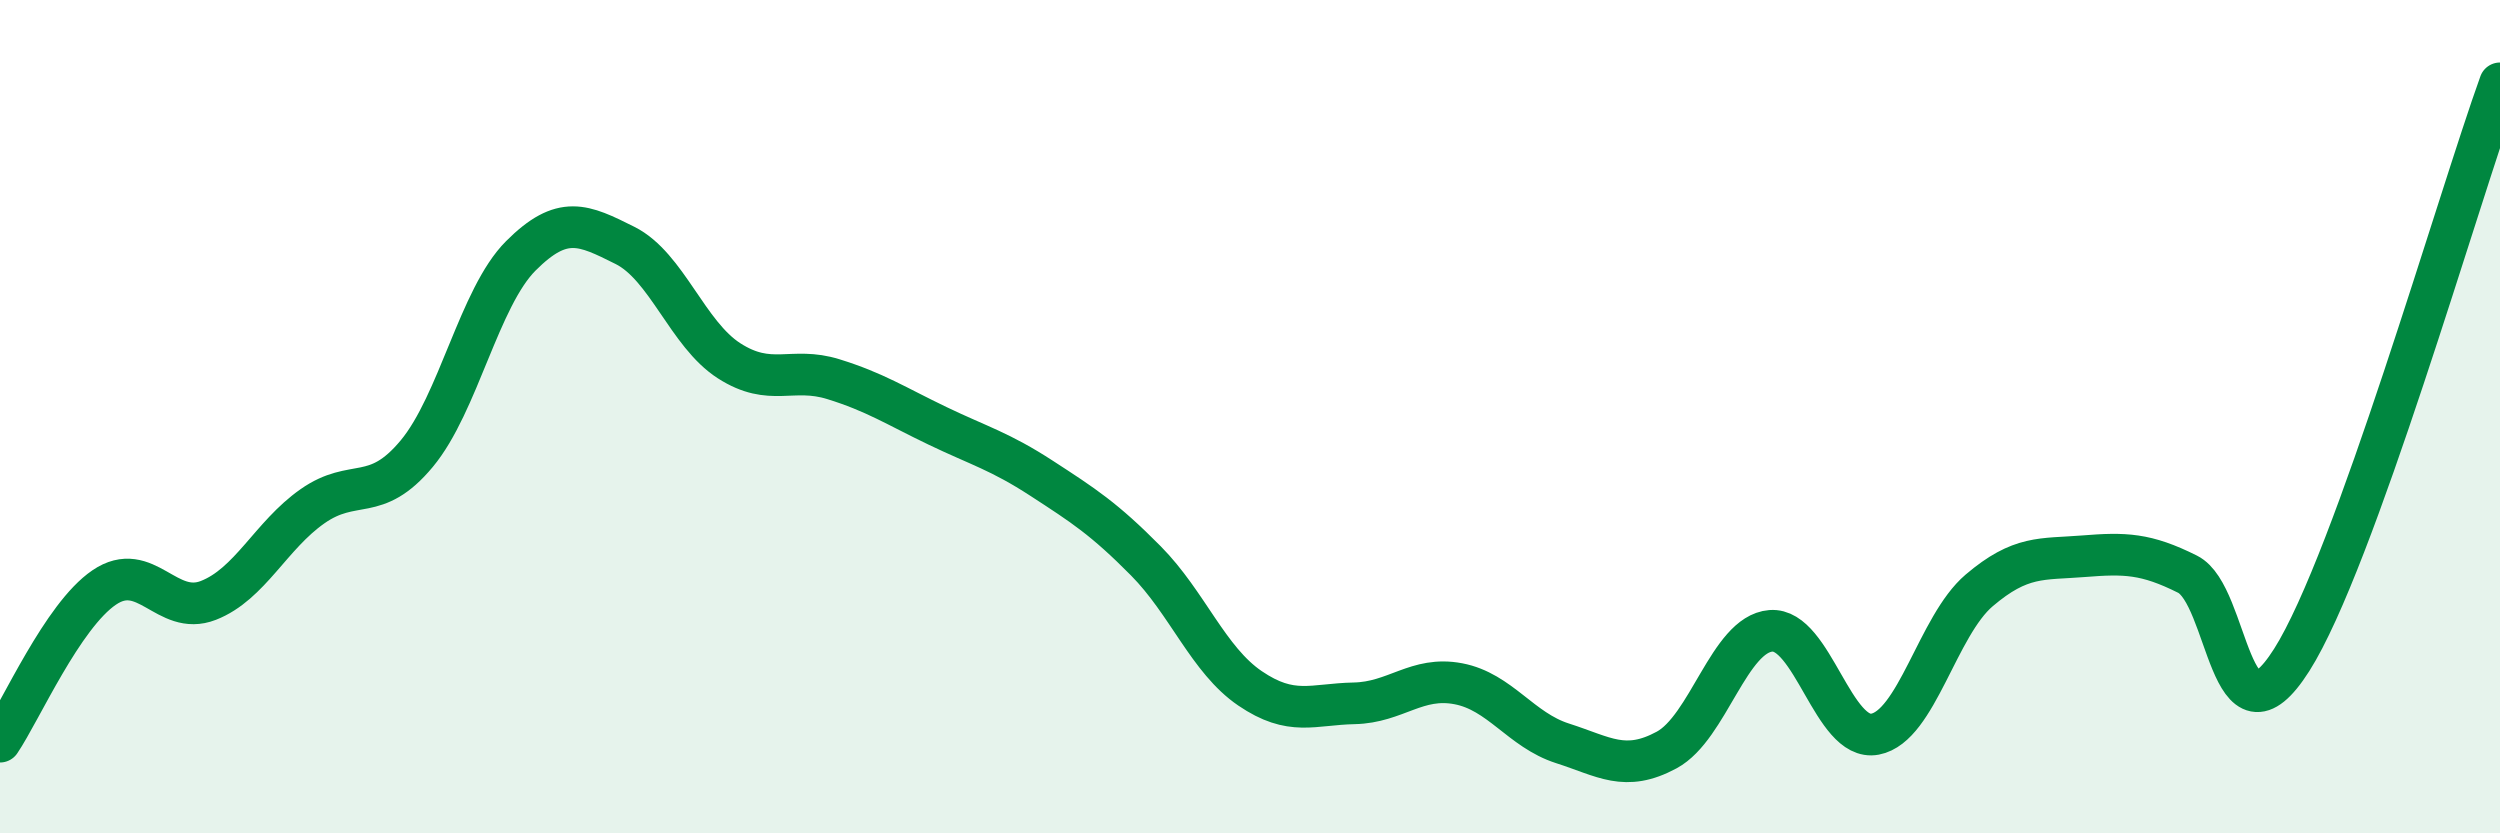
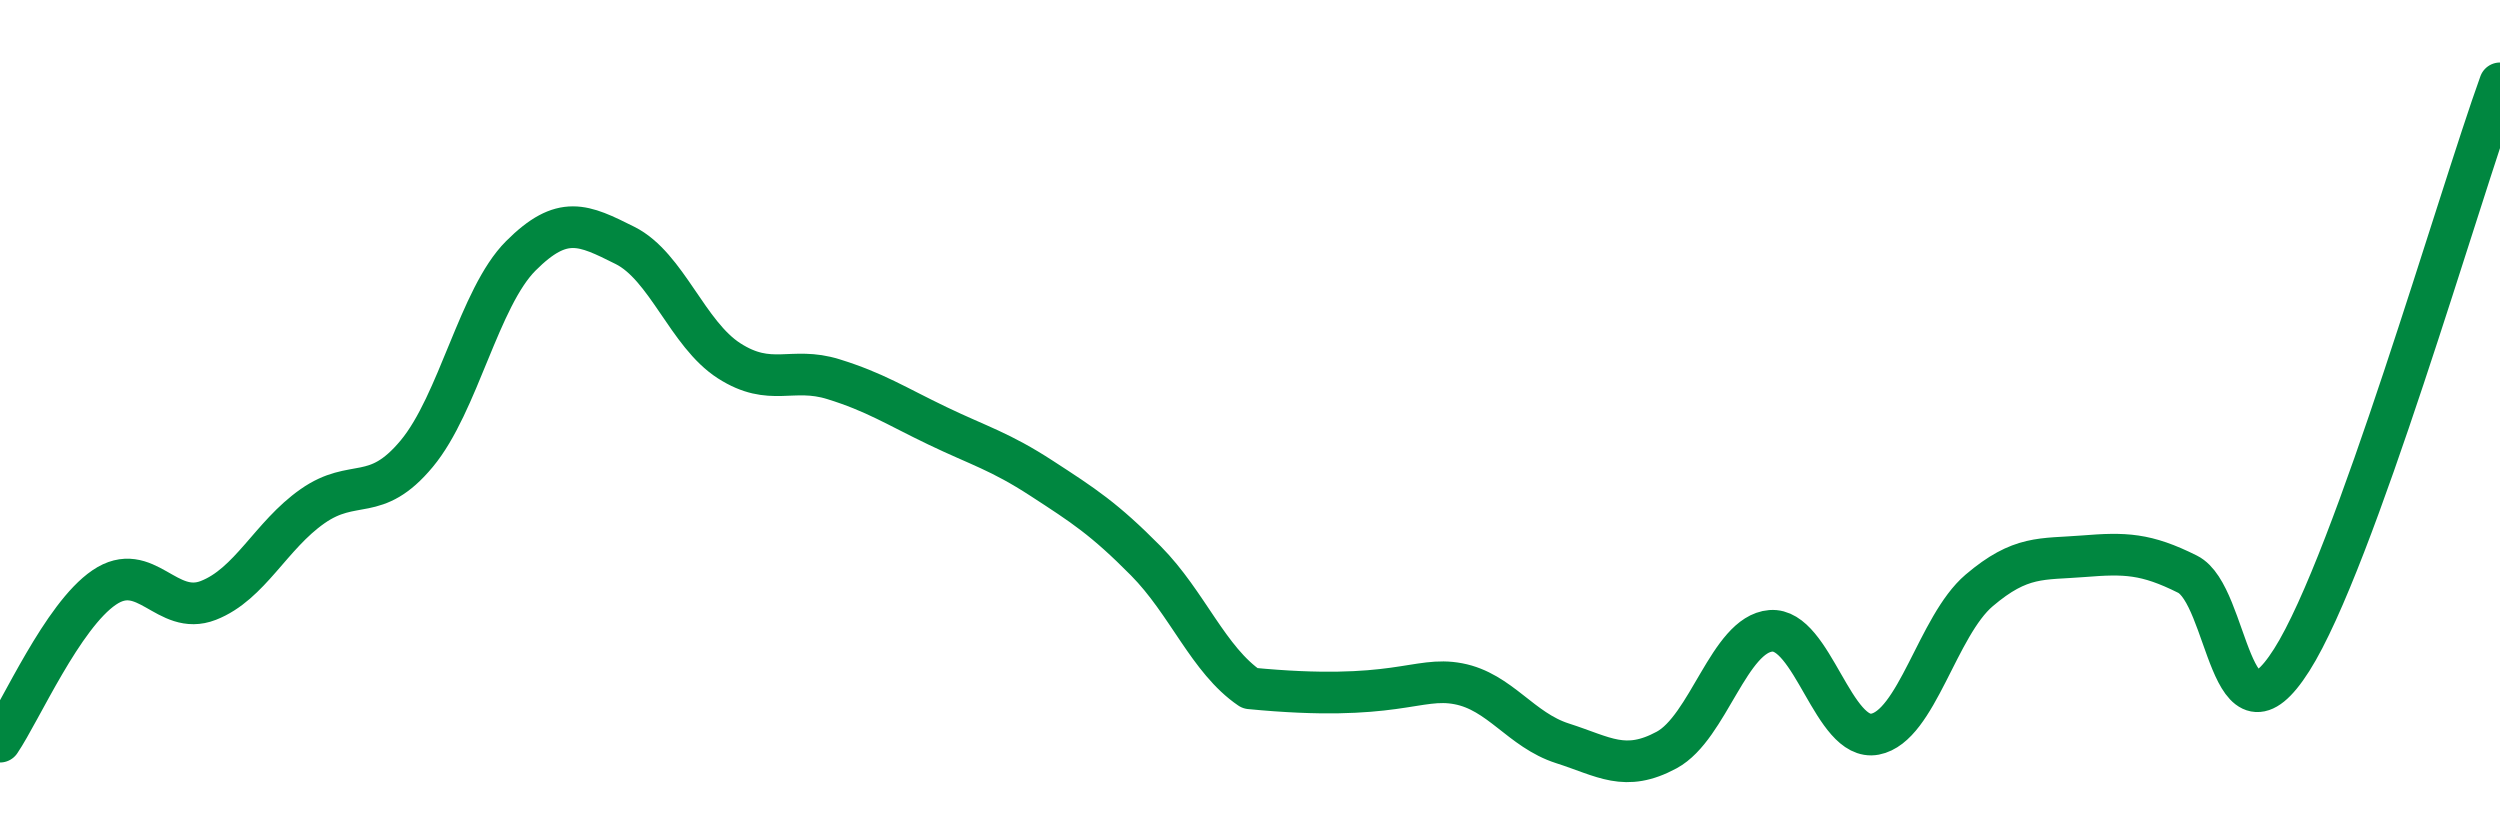
<svg xmlns="http://www.w3.org/2000/svg" width="60" height="20" viewBox="0 0 60 20">
-   <path d="M 0,17.8 C 0.5,17.06 1.5,14.78 2.5,14.1 C 3.5,13.42 4,14.8 5,14.41 C 6,14.02 6.5,12.85 7.5,12.15 C 8.5,11.45 9,12.09 10,10.89 C 11,9.69 11.5,7.14 12.5,6.14 C 13.5,5.14 14,5.39 15,5.89 C 16,6.39 16.5,8.02 17.5,8.66 C 18.5,9.3 19,8.79 20,9.1 C 21,9.41 21.5,9.74 22.5,10.22 C 23.5,10.7 24,10.83 25,11.48 C 26,12.13 26.5,12.45 27.5,13.46 C 28.5,14.47 29,15.84 30,16.52 C 31,17.2 31.5,16.9 32.5,16.88 C 33.5,16.86 34,16.22 35,16.41 C 36,16.6 36.5,17.52 37.5,17.84 C 38.5,18.16 39,18.54 40,18 C 41,17.46 41.5,15.22 42.5,15.14 C 43.5,15.06 44,17.81 45,17.62 C 46,17.43 46.5,15.02 47.5,14.17 C 48.5,13.32 49,13.43 50,13.35 C 51,13.27 51.5,13.28 52.5,13.78 C 53.5,14.28 53.5,18.2 55,15.84 C 56.5,13.48 59,4.77 60,2L60 20L0 20Z" fill="#008740" opacity="0.1" stroke-linecap="round" stroke-linejoin="round" />
-   <path d="M 0,17.8 C 0.5,17.06 1.5,14.78 2.5,14.1 C 3.5,13.42 4,14.8 5,14.41 C 6,14.02 6.5,12.85 7.5,12.15 C 8.5,11.45 9,12.09 10,10.89 C 11,9.69 11.5,7.14 12.5,6.14 C 13.5,5.14 14,5.39 15,5.89 C 16,6.39 16.5,8.02 17.5,8.66 C 18.5,9.3 19,8.79 20,9.1 C 21,9.41 21.5,9.74 22.5,10.22 C 23.5,10.7 24,10.83 25,11.48 C 26,12.13 26.5,12.45 27.5,13.46 C 28.5,14.47 29,15.84 30,16.52 C 31,17.2 31.5,16.9 32.5,16.88 C 33.5,16.86 34,16.22 35,16.41 C 36,16.6 36.5,17.52 37.5,17.84 C 38.5,18.16 39,18.54 40,18 C 41,17.46 41.5,15.22 42.5,15.14 C 43.5,15.06 44,17.81 45,17.62 C 46,17.43 46.5,15.02 47.5,14.17 C 48.5,13.32 49,13.43 50,13.35 C 51,13.27 51.5,13.28 52.5,13.78 C 53.5,14.28 53.5,18.2 55,15.84 C 56.5,13.48 59,4.77 60,2" stroke="#008740" stroke-width="1" fill="none" stroke-linecap="round" stroke-linejoin="round" />
+   <path d="M 0,17.8 C 0.5,17.06 1.5,14.78 2.5,14.1 C 3.5,13.42 4,14.8 5,14.41 C 6,14.02 6.5,12.85 7.5,12.15 C 8.5,11.45 9,12.09 10,10.89 C 11,9.69 11.5,7.14 12.5,6.14 C 13.5,5.14 14,5.39 15,5.89 C 16,6.39 16.5,8.02 17.5,8.66 C 18.5,9.3 19,8.79 20,9.1 C 21,9.41 21.5,9.74 22.5,10.22 C 23.5,10.7 24,10.83 25,11.48 C 26,12.13 26.5,12.45 27.5,13.46 C 28.5,14.47 29,15.84 30,16.52 C 33.5,16.86 34,16.22 35,16.41 C 36,16.6 36.5,17.52 37.5,17.84 C 38.5,18.16 39,18.54 40,18 C 41,17.46 41.5,15.22 42.5,15.14 C 43.5,15.06 44,17.81 45,17.62 C 46,17.43 46.5,15.02 47.5,14.17 C 48.5,13.32 49,13.43 50,13.35 C 51,13.27 51.5,13.28 52.5,13.78 C 53.5,14.28 53.5,18.2 55,15.84 C 56.5,13.48 59,4.77 60,2" stroke="#008740" stroke-width="1" fill="none" stroke-linecap="round" stroke-linejoin="round" />
</svg>